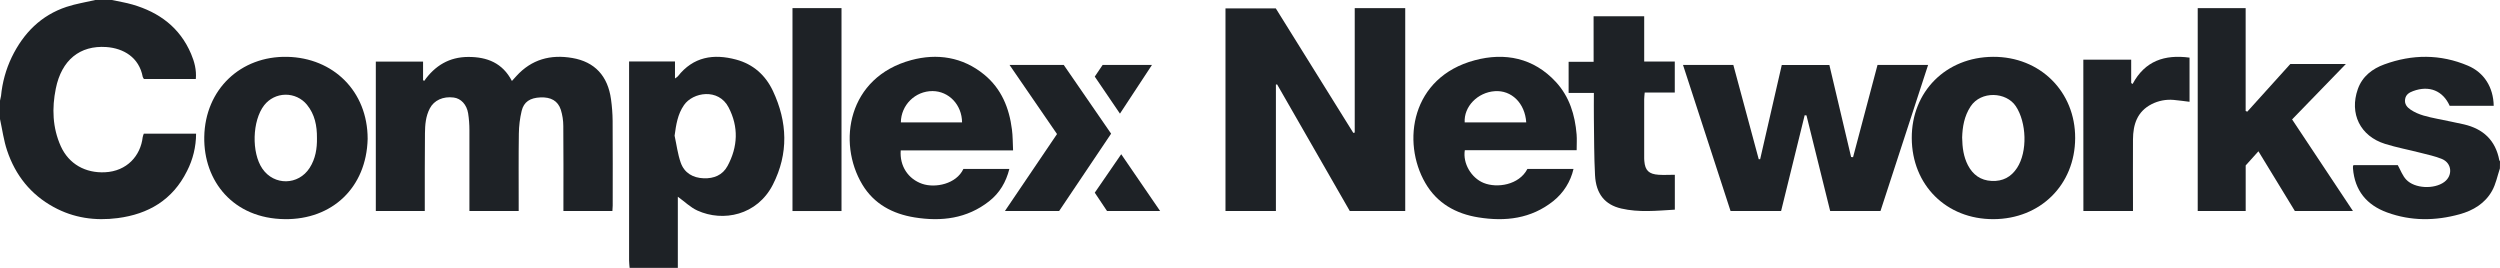
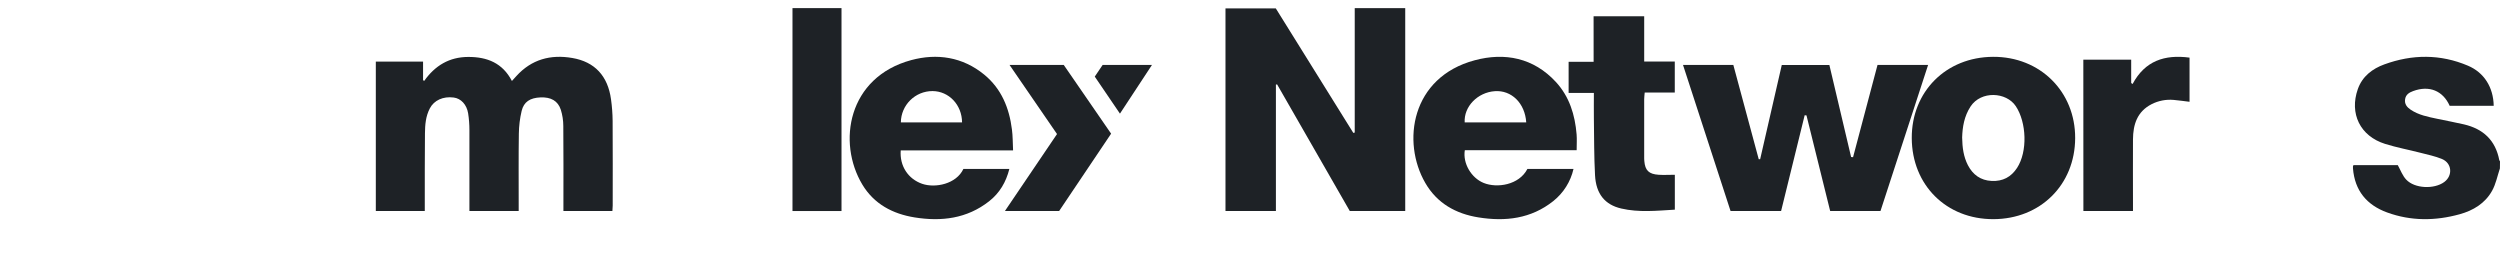
<svg xmlns="http://www.w3.org/2000/svg" width="196px" height="21px" viewBox="0 0 196 21" version="1.1">
  <title>complex</title>
  <desc>Created with Sketch.</desc>
  <g id="Page-1" stroke="none" stroke-width="1" fill="none" fill-rule="evenodd">
    <g id="complex" fill="#1E2226" fill-rule="nonzero">
      <g>
-         <path d="M8.769,8.27782287e-13 C9.31,0.118 9.863,0.202 10.393,0.358 C12.467,0.961 14.097,2.143 14.983,4.229 C15.24,4.836 15.416,5.477 15.352,6.195 L11.286,6.195 C11.245,6.143 11.212,6.084 11.189,6.022 C10.903,4.498 9.686,3.786 8.34,3.688 C6.263,3.544 4.828,4.706 4.375,6.944 C4.064,8.481 4.114,10.008 4.763,11.459 C5.404,12.879 6.712,13.577 8.228,13.506 C9.96,13.424 11.022,12.202 11.186,10.758 C11.207,10.662 11.236,10.569 11.274,10.48 L15.373,10.48 C15.371,11.501 15.127,12.507 14.661,13.411 C13.531,15.688 11.619,16.788 9.229,17.099 C7.47,17.327 5.781,17.097 4.197,16.227 C2.41,15.248 1.21,13.75 0.559,11.807 C0.291,11.013 0.181,10.162 2.8688163e-13,9.336 L2.8688163e-13,7.891 C0.034,7.768 0.061,7.643 0.081,7.517 C0.18,6.466 0.463,5.442 0.916,4.494 C1.84,2.586 3.226,1.198 5.219,0.537 C5.954,0.295 6.718,0.176 7.47,8.27782287e-13 L8.769,8.27782287e-13 Z" id="Path" />
-         <path d="M49.361,21 C49.347,20.801 49.32,20.603 49.32,20.404 C49.32,15.415 49.32,10.425 49.32,5.434 L49.32,4.82 L52.919,4.82 L52.919,6.152 C52.999,6.104 53.075,6.048 53.143,5.984 C54.357,4.44 55.946,4.198 57.713,4.672 C59.043,5.029 60.01,5.885 60.594,7.123 C61.745,9.564 61.832,12.043 60.594,14.474 C59.365,16.88 56.694,17.426 54.674,16.506 C54.133,16.26 53.681,15.811 53.142,15.423 L53.142,20.999 L49.361,21 Z M52.888,10.638 C53.042,11.342 53.131,12.07 53.366,12.745 C53.651,13.562 54.326,13.947 55.172,13.978 C55.962,14.007 56.648,13.736 57.039,13.012 C57.852,11.506 57.918,9.951 57.122,8.42 C56.327,6.89 54.324,7.225 53.624,8.24 C53.122,8.968 53.008,9.772 52.888,10.638 Z" id="Shape" />
        <path d="M195.993,13.204 C195.794,13.795 195.676,14.43 195.376,14.964 C194.825,15.947 193.898,16.505 192.838,16.797 C190.935,17.323 189.027,17.341 187.151,16.657 C185.552,16.073 184.613,14.949 184.473,13.203 C184.47,13.148 184.47,13.093 184.473,13.038 C184.482,13.006 184.495,12.976 184.511,12.947 L187.987,12.947 C188.208,13.346 188.359,13.78 188.649,14.083 C189.311,14.789 190.84,14.851 191.629,14.27 C192.31,13.768 192.24,12.8 191.458,12.468 C190.921,12.245 190.337,12.125 189.768,11.979 C188.845,11.741 187.902,11.566 186.993,11.282 C185.037,10.672 184.176,8.905 184.855,6.981 C185.211,5.978 185.999,5.387 186.934,5.047 C189.121,4.249 191.323,4.232 193.487,5.15 C194.755,5.687 195.48,6.841 195.507,8.295 L192.054,8.295 C191.526,7.11 190.445,6.672 189.185,7.142 C188.88,7.254 188.614,7.416 188.56,7.777 C188.501,8.161 188.706,8.406 189.001,8.604 C189.63,9.024 190.355,9.161 191.072,9.312 C191.788,9.464 192.476,9.59 193.174,9.751 C194.674,10.1 195.647,10.989 195.944,12.556 C195.957,12.59 195.976,12.622 196,12.649 L195.993,13.204 Z" id="Path" />
        <polygon id="Path" points="106.211 0.636 110.17 0.636 110.17 16.545 105.824 16.545 100.124 6.616 100.031 6.633 100.031 16.544 96.078 16.544 96.078 0.66 100.024 0.66 106.1 10.42 106.211 10.393" />
        <path d="M48.012,16.545 L44.172,16.545 L44.172,15.939 C44.172,13.92 44.183,11.901 44.163,9.885 C44.163,9.451 44.097,9.019 43.968,8.604 C43.741,7.905 43.191,7.603 42.375,7.636 C41.559,7.669 41.068,7.985 40.898,8.693 C40.759,9.276 40.686,9.872 40.678,10.471 C40.65,12.289 40.667,14.107 40.665,15.927 L40.665,16.541 L36.802,16.541 L36.802,15.918 C36.802,14.01 36.808,12.099 36.802,10.192 C36.802,9.755 36.769,9.319 36.702,8.888 C36.592,8.193 36.133,7.717 35.57,7.646 C34.741,7.537 34.03,7.864 33.7,8.494 C33.371,9.123 33.324,9.785 33.317,10.458 C33.297,12.276 33.307,14.095 33.303,15.914 L33.303,16.541 L29.464,16.541 L29.464,4.829 L33.168,4.829 L33.168,6.284 L33.256,6.344 C34.104,5.144 35.225,4.468 36.71,4.464 C38.194,4.46 39.401,4.937 40.134,6.349 L40.483,5.964 C41.671,4.655 43.164,4.251 44.868,4.546 C46.627,4.847 47.654,5.95 47.904,7.789 C47.982,8.345 48.024,8.906 48.03,9.467 C48.045,11.684 48.037,13.903 48.036,16.123 C48.036,16.246 48.022,16.372 48.012,16.545 Z" id="Path" />
        <path d="M147.431,16.541 L143.485,16.541 C142.864,14.032 142.245,11.54 141.628,9.047 L141.486,9.036 L139.638,16.545 L135.676,16.545 C134.436,12.736 133.2,8.936 131.948,5.091 L135.893,5.091 C136.559,7.556 137.223,10.02 137.885,12.483 L137.996,12.483 C138.559,10.029 139.122,7.574 139.691,5.096 L143.423,5.096 L145.127,12.311 L145.28,12.323 L147.197,5.093 L151.163,5.093 C149.915,8.929 148.676,12.73 147.431,16.541 Z" id="Path" />
-         <path d="M176.185,8.756 C177.311,7.509 178.437,6.261 179.563,5.015 L183.918,5.015 L179.7,9.362 L184.471,16.543 L179.917,16.543 L177.061,11.86 L176.062,12.97 L176.062,16.545 L172.301,16.545 L172.301,0.636 L176.059,0.636 L176.059,8.701 L176.185,8.756 Z" id="Path" />
        <path d="M79.425,11.789 L70.617,11.789 C70.523,13.022 71.205,14.031 72.295,14.41 C73.318,14.765 74.977,14.432 75.532,13.242 L79.134,13.242 C78.872,14.282 78.368,15.135 77.549,15.777 C75.81,17.144 73.807,17.383 71.704,17.045 C69.986,16.769 68.52,15.993 67.605,14.466 C65.624,11.162 66.473,6.054 71.441,4.712 C73.46,4.168 75.463,4.457 77.164,5.851 C78.518,6.964 79.123,8.465 79.336,10.152 C79.404,10.662 79.396,11.181 79.425,11.789 Z M75.426,9.598 C75.414,8.209 74.389,7.149 73.112,7.14 C71.749,7.138 70.64,8.235 70.627,9.598 L75.426,9.598 Z" id="Shape" />
        <path d="M123.61,11.775 L114.842,11.775 C114.671,12.809 115.349,13.949 116.317,14.342 C117.362,14.767 119.092,14.514 119.75,13.243 L123.363,13.243 C123.137,14.238 122.577,15.128 121.776,15.766 C120.035,17.151 118.02,17.383 115.905,17.043 C114.13,16.758 112.658,15.93 111.743,14.343 C109.883,11.134 110.623,6.058 115.625,4.723 C117.977,4.095 120.234,4.531 121.981,6.426 C123.044,7.581 123.48,9.006 123.606,10.535 C123.637,10.919 123.61,11.307 123.61,11.775 Z M119.657,9.597 C119.559,8.085 118.5,7.056 117.194,7.148 C115.842,7.243 114.758,8.357 114.831,9.597 L119.657,9.597 Z" id="Shape" />
-         <path d="M28.824,10.894 C28.726,14.705 26.046,17.223 22.333,17.181 C18.281,17.137 15.956,14.192 16.014,10.74 C16.077,7.01 18.862,4.38 22.517,4.456 C26.114,4.531 28.827,7.142 28.824,10.894 Z M24.849,10.827 C24.858,9.865 24.685,8.97 24.063,8.208 C23.649,7.704 23.027,7.416 22.373,7.425 C21.719,7.435 21.106,7.741 20.707,8.257 C19.774,9.464 19.705,11.964 20.57,13.225 C21.49,14.567 23.396,14.538 24.277,13.161 C24.735,12.449 24.864,11.643 24.849,10.827 Z" id="Shape" />
        <path d="M156.28,17.182 C152.596,17.191 149.898,14.512 149.882,10.831 C149.866,7.179 152.567,4.476 156.254,4.455 C159.94,4.434 162.71,7.183 162.693,10.834 C162.676,14.486 159.967,17.173 156.28,17.182 Z M153.832,10.779 C153.845,11.574 153.944,12.292 154.283,12.95 C154.671,13.697 155.281,14.146 156.149,14.186 C157.017,14.226 157.673,13.88 158.14,13.16 C158.972,11.88 158.883,9.595 158.04,8.327 C157.293,7.204 155.316,7.098 154.492,8.348 C153.991,9.115 153.857,9.958 153.832,10.779 L153.832,10.779 Z" id="Shape" />
        <path d="M124.937,1.273 L128.905,1.273 L128.905,4.826 L131.303,4.826 L131.303,7.257 L128.945,7.257 C128.928,7.472 128.904,7.631 128.904,7.787 C128.904,9.294 128.904,10.802 128.904,12.309 C128.904,12.417 128.904,12.524 128.916,12.632 C128.976,13.359 129.27,13.652 130.038,13.702 C130.445,13.729 130.855,13.702 131.307,13.702 L131.307,16.437 C129.886,16.522 128.491,16.669 127.107,16.348 C125.83,16.053 125.127,15.208 125.05,13.737 C124.972,12.266 124.982,10.762 124.96,9.274 C124.951,8.628 124.96,7.987 124.96,7.284 L122.98,7.284 L122.98,4.845 L124.94,4.845 L124.937,1.273 Z" id="Path" />
        <polygon id="Path" points="62.131 0.636 65.974 0.636 65.974 16.545 62.131 16.545" />
        <path d="M163.333,4.676 L167.085,4.676 L167.085,6.509 L167.196,6.585 C168.163,4.771 169.71,4.258 171.66,4.518 L171.66,7.98 C171.24,7.93 170.828,7.87 170.413,7.833 C169.818,7.78 169.221,7.895 168.69,8.165 C167.55,8.749 167.234,9.766 167.226,10.929 C167.216,12.587 167.226,14.246 167.226,15.904 L167.226,16.545 L163.338,16.545 L163.333,4.676 Z" id="Path" />
        <path d="M83.035,16.545 L78.784,16.545 C80.164,14.51 81.499,12.537 82.87,10.509 L79.148,5.091 L83.398,5.091 L87.111,10.48 C85.761,12.49 84.407,14.506 83.035,16.545 Z" id="Path" />
-         <path d="M86.792,16.545 C86.482,16.084 86.171,15.618 85.83,15.106 C86.508,14.123 87.189,13.131 87.904,12.091 C88.924,13.581 89.918,15.035 90.954,16.545 L86.792,16.545 Z" id="Path" />
        <path d="M90.314,5.091 C89.451,6.402 88.646,7.628 87.804,8.909 L85.83,6.006 L86.446,5.091 L90.314,5.091 Z" id="Path" />
      </g>
    </g>
  </g>
</svg>